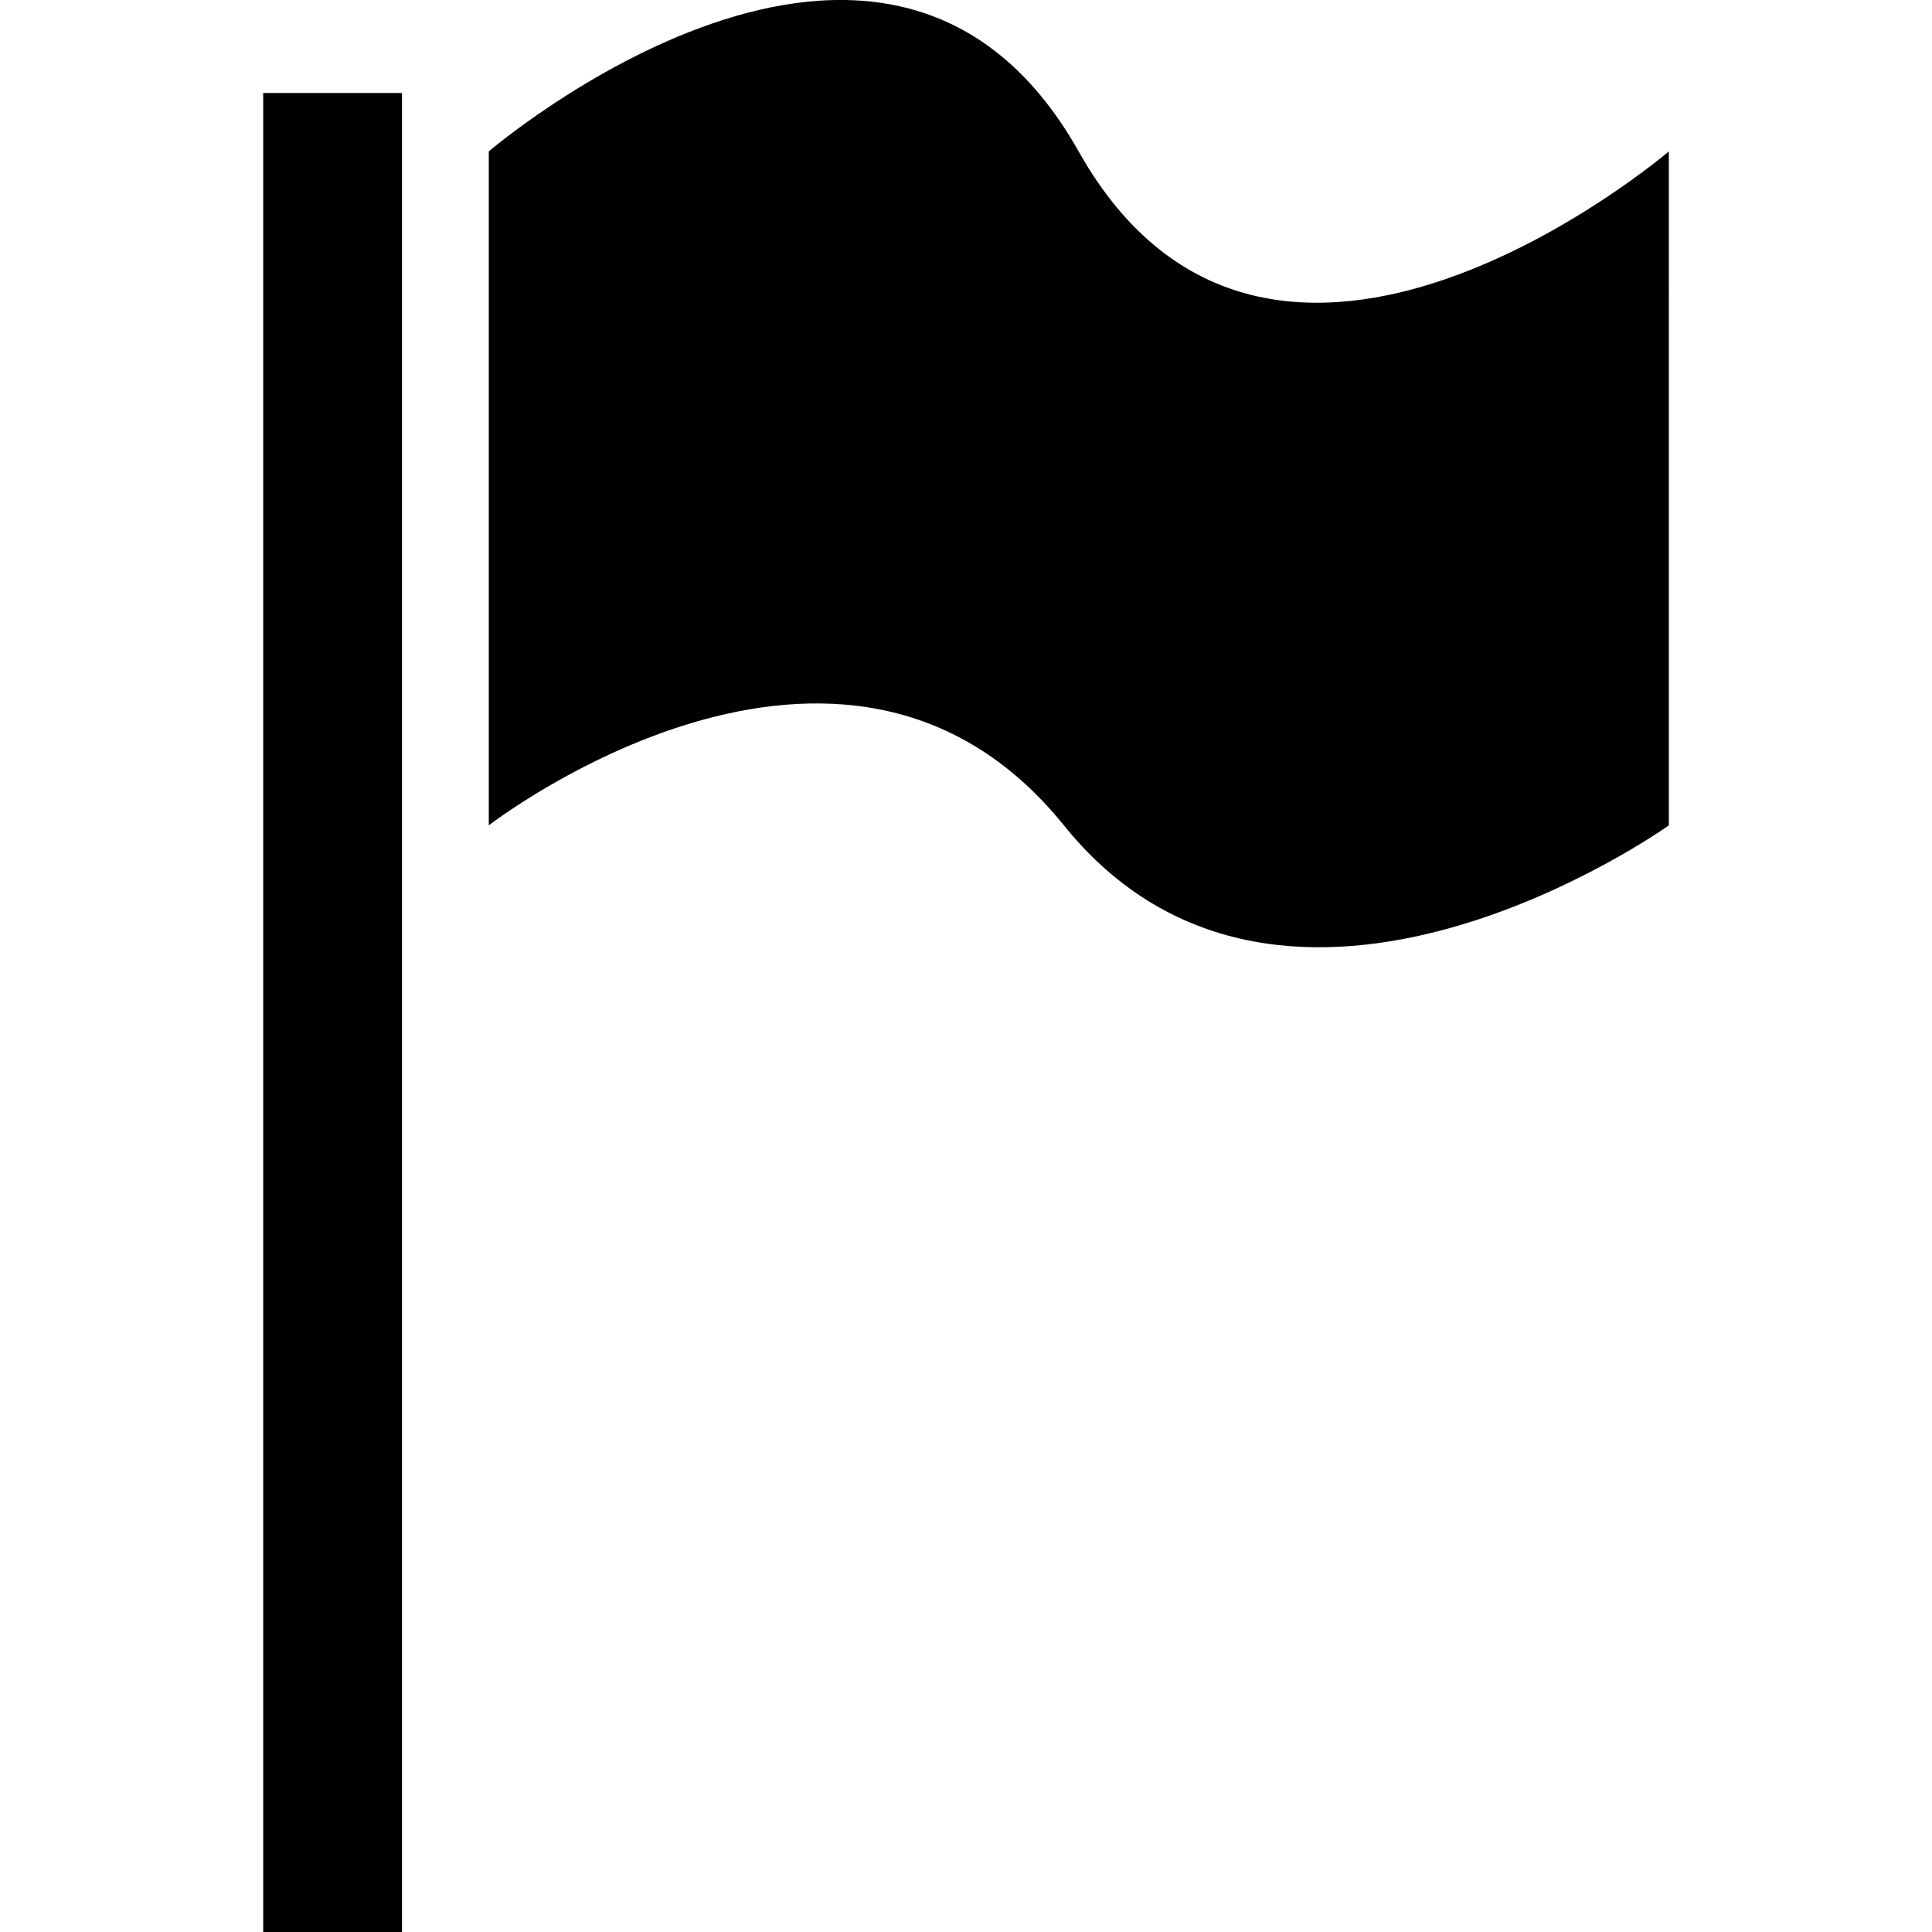
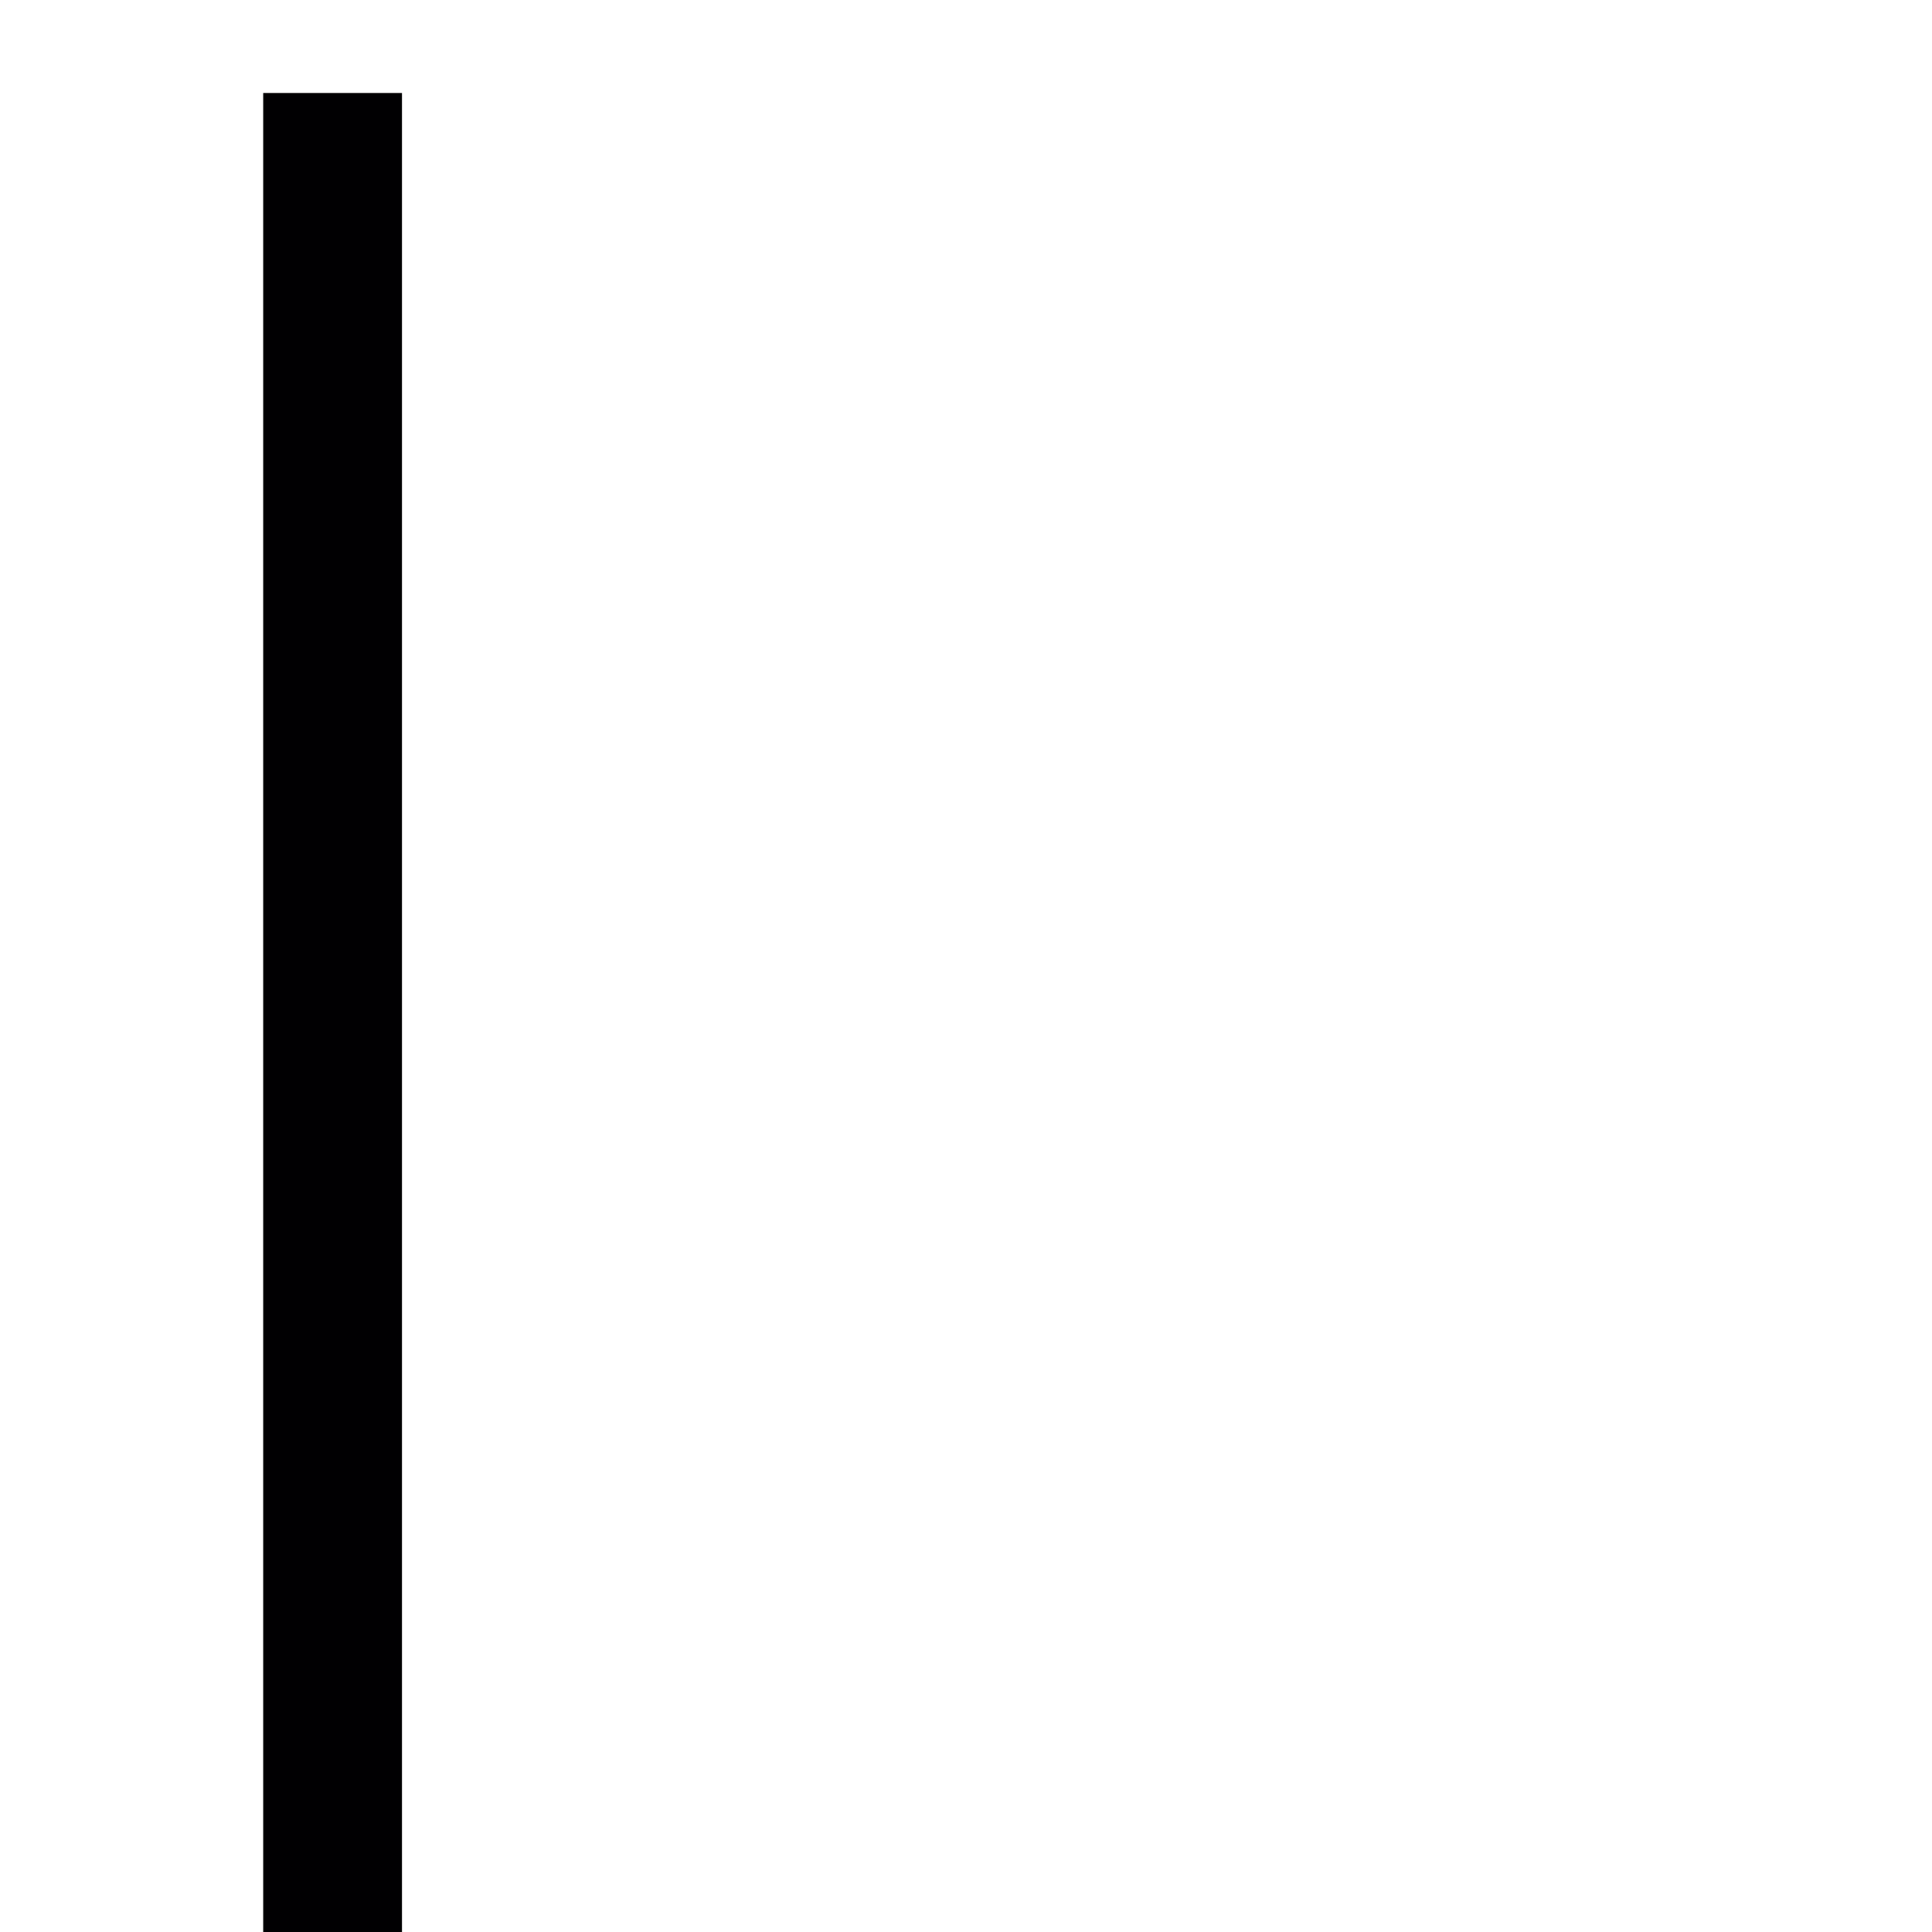
<svg xmlns="http://www.w3.org/2000/svg" version="1.1" id="Capa_1" x="0px" y="0px" viewBox="0 0 39.866 39.866" style="enable-background:new 0 0 39.866 39.866;" xml:space="preserve">
  <g>
    <g>
      <g>
        <rect x="5.431" y="1.919" style="fill:#010002;" width="2.864" height="37.947" />
-         <path style="fill:#010002;" d="M22.257,3.124c-3.956-7.03-12.171,0-12.171,0v13.907c0,0,7.302-5.661,11.867,0     c4.564,5.66,12.483,0,12.483,0V3.124C34.435,3.124,26.213,10.151,22.257,3.124z" />
      </g>
    </g>
  </g>
  <g>
</g>
  <g>
</g>
  <g>
</g>
  <g>
</g>
  <g>
</g>
  <g>
</g>
  <g>
</g>
  <g>
</g>
  <g>
</g>
  <g>
</g>
  <g>
</g>
  <g>
</g>
  <g>
</g>
  <g>
</g>
  <g>
</g>
</svg>